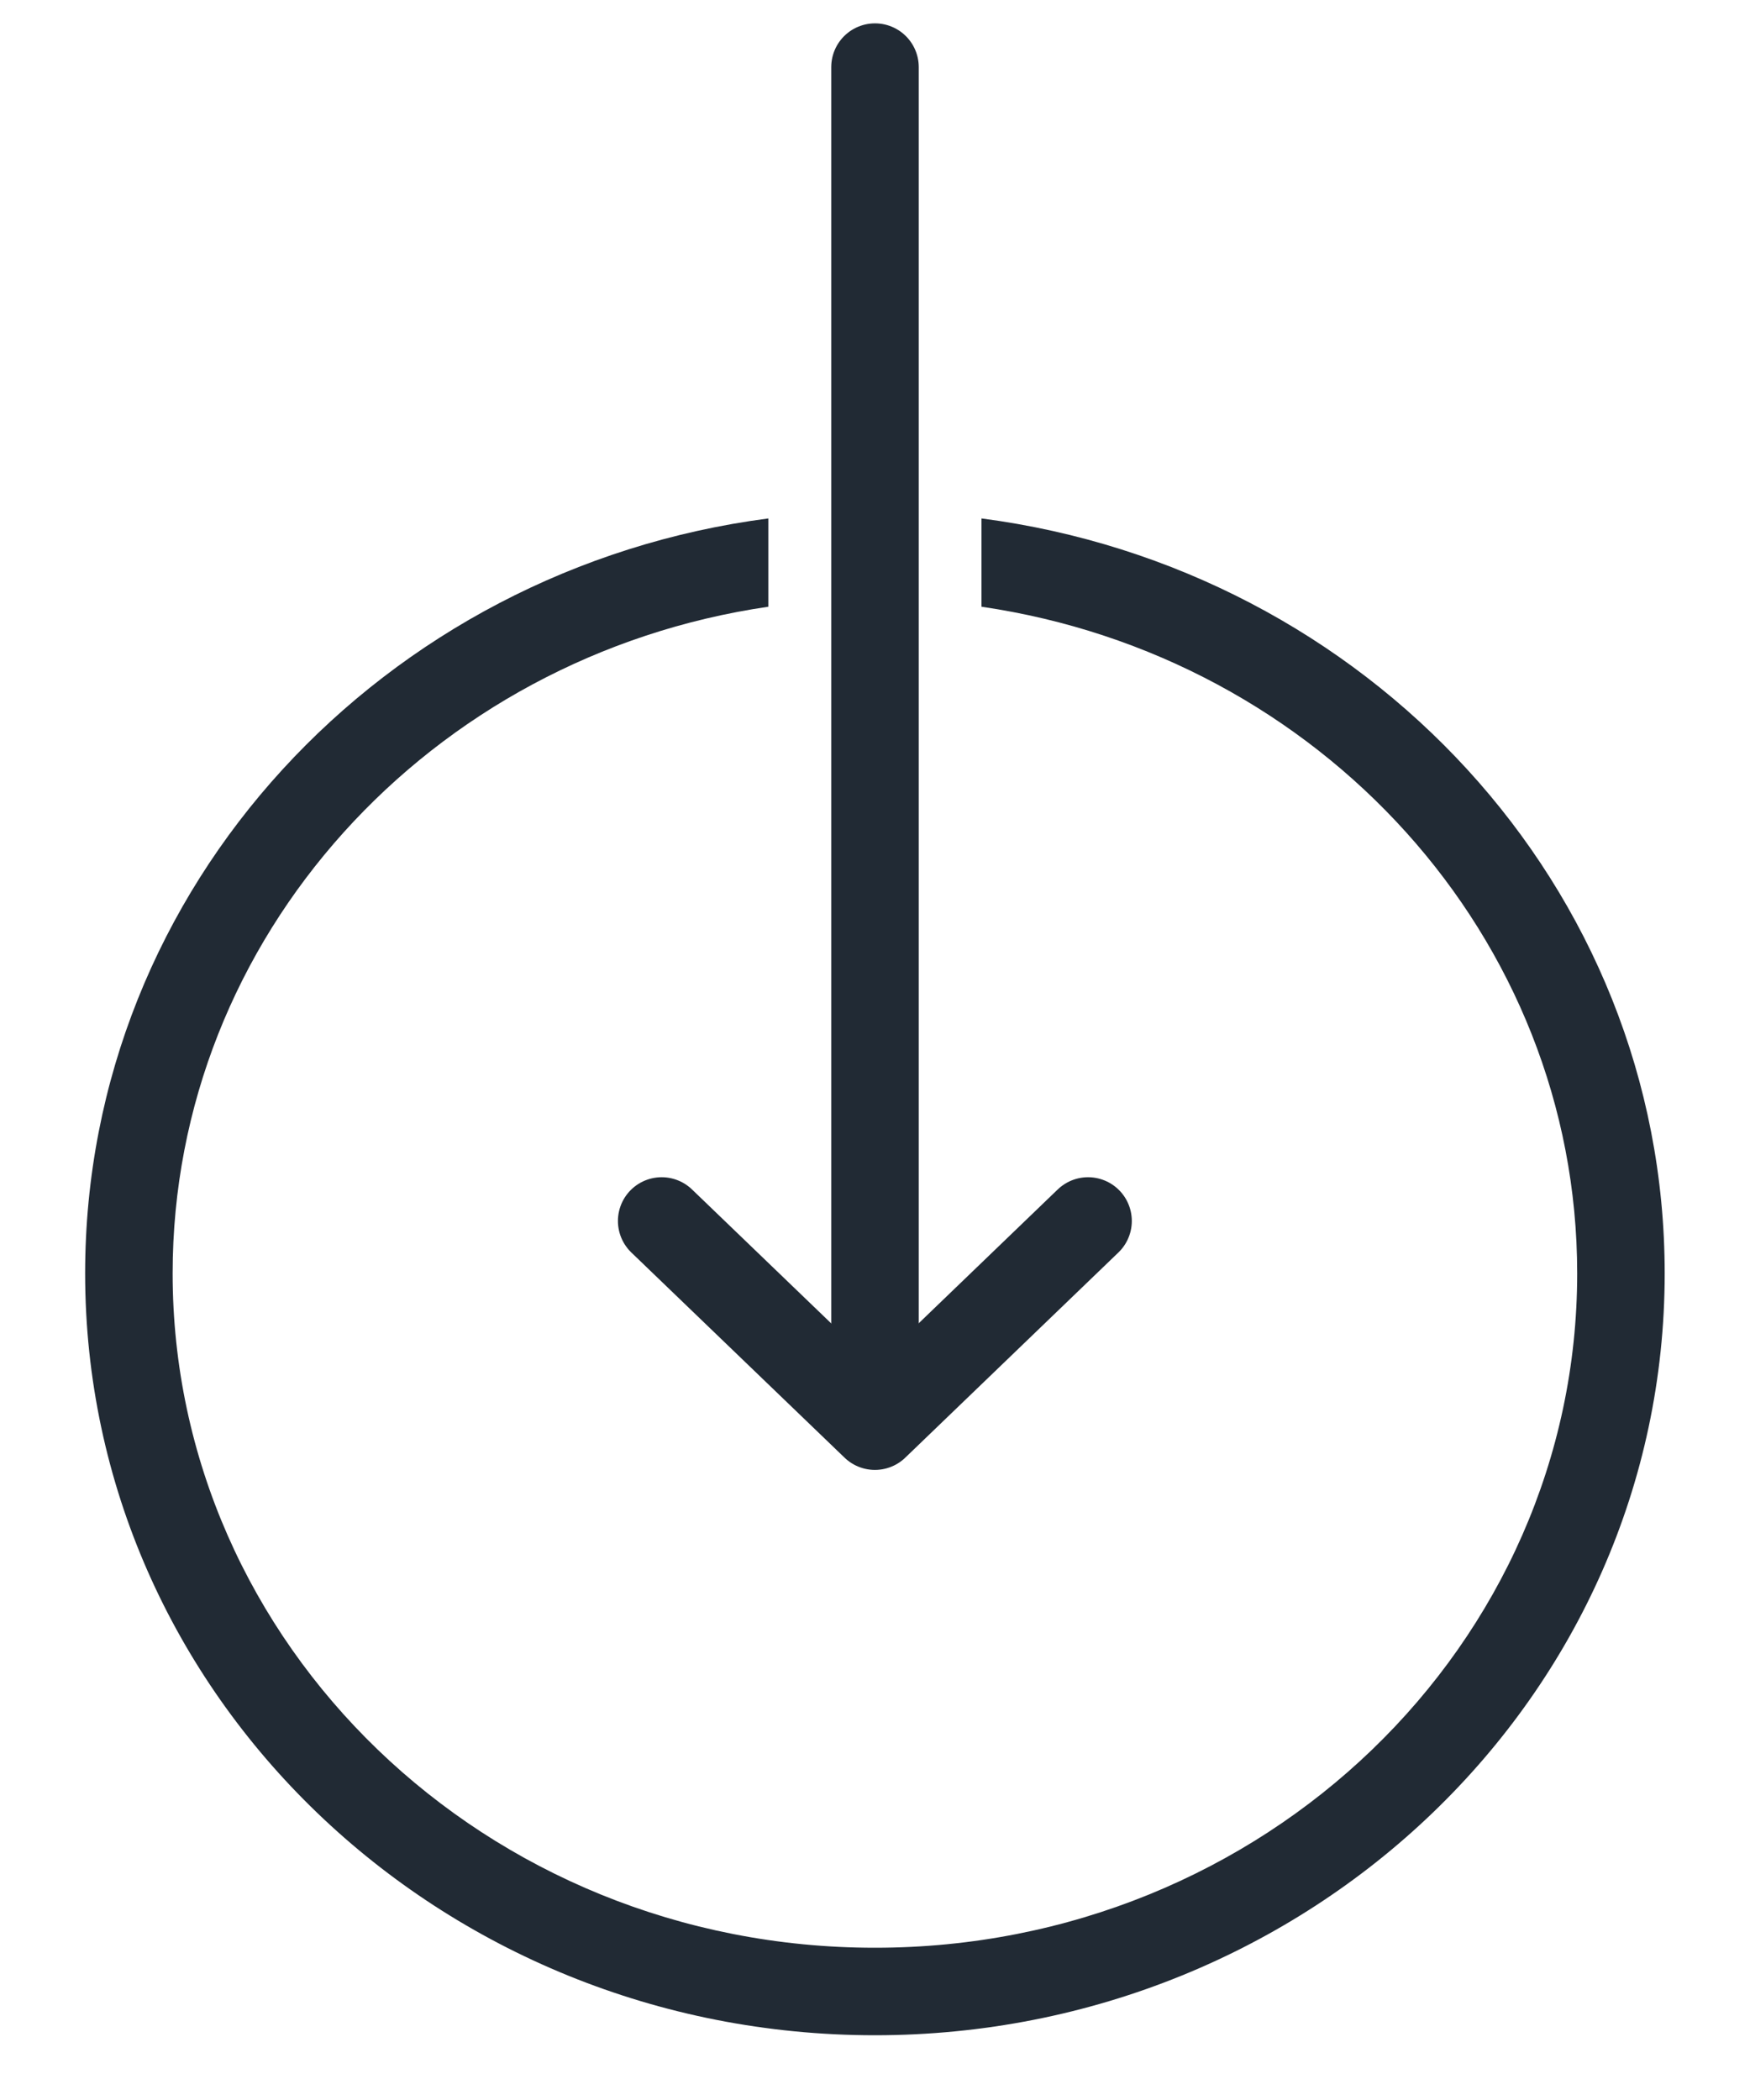
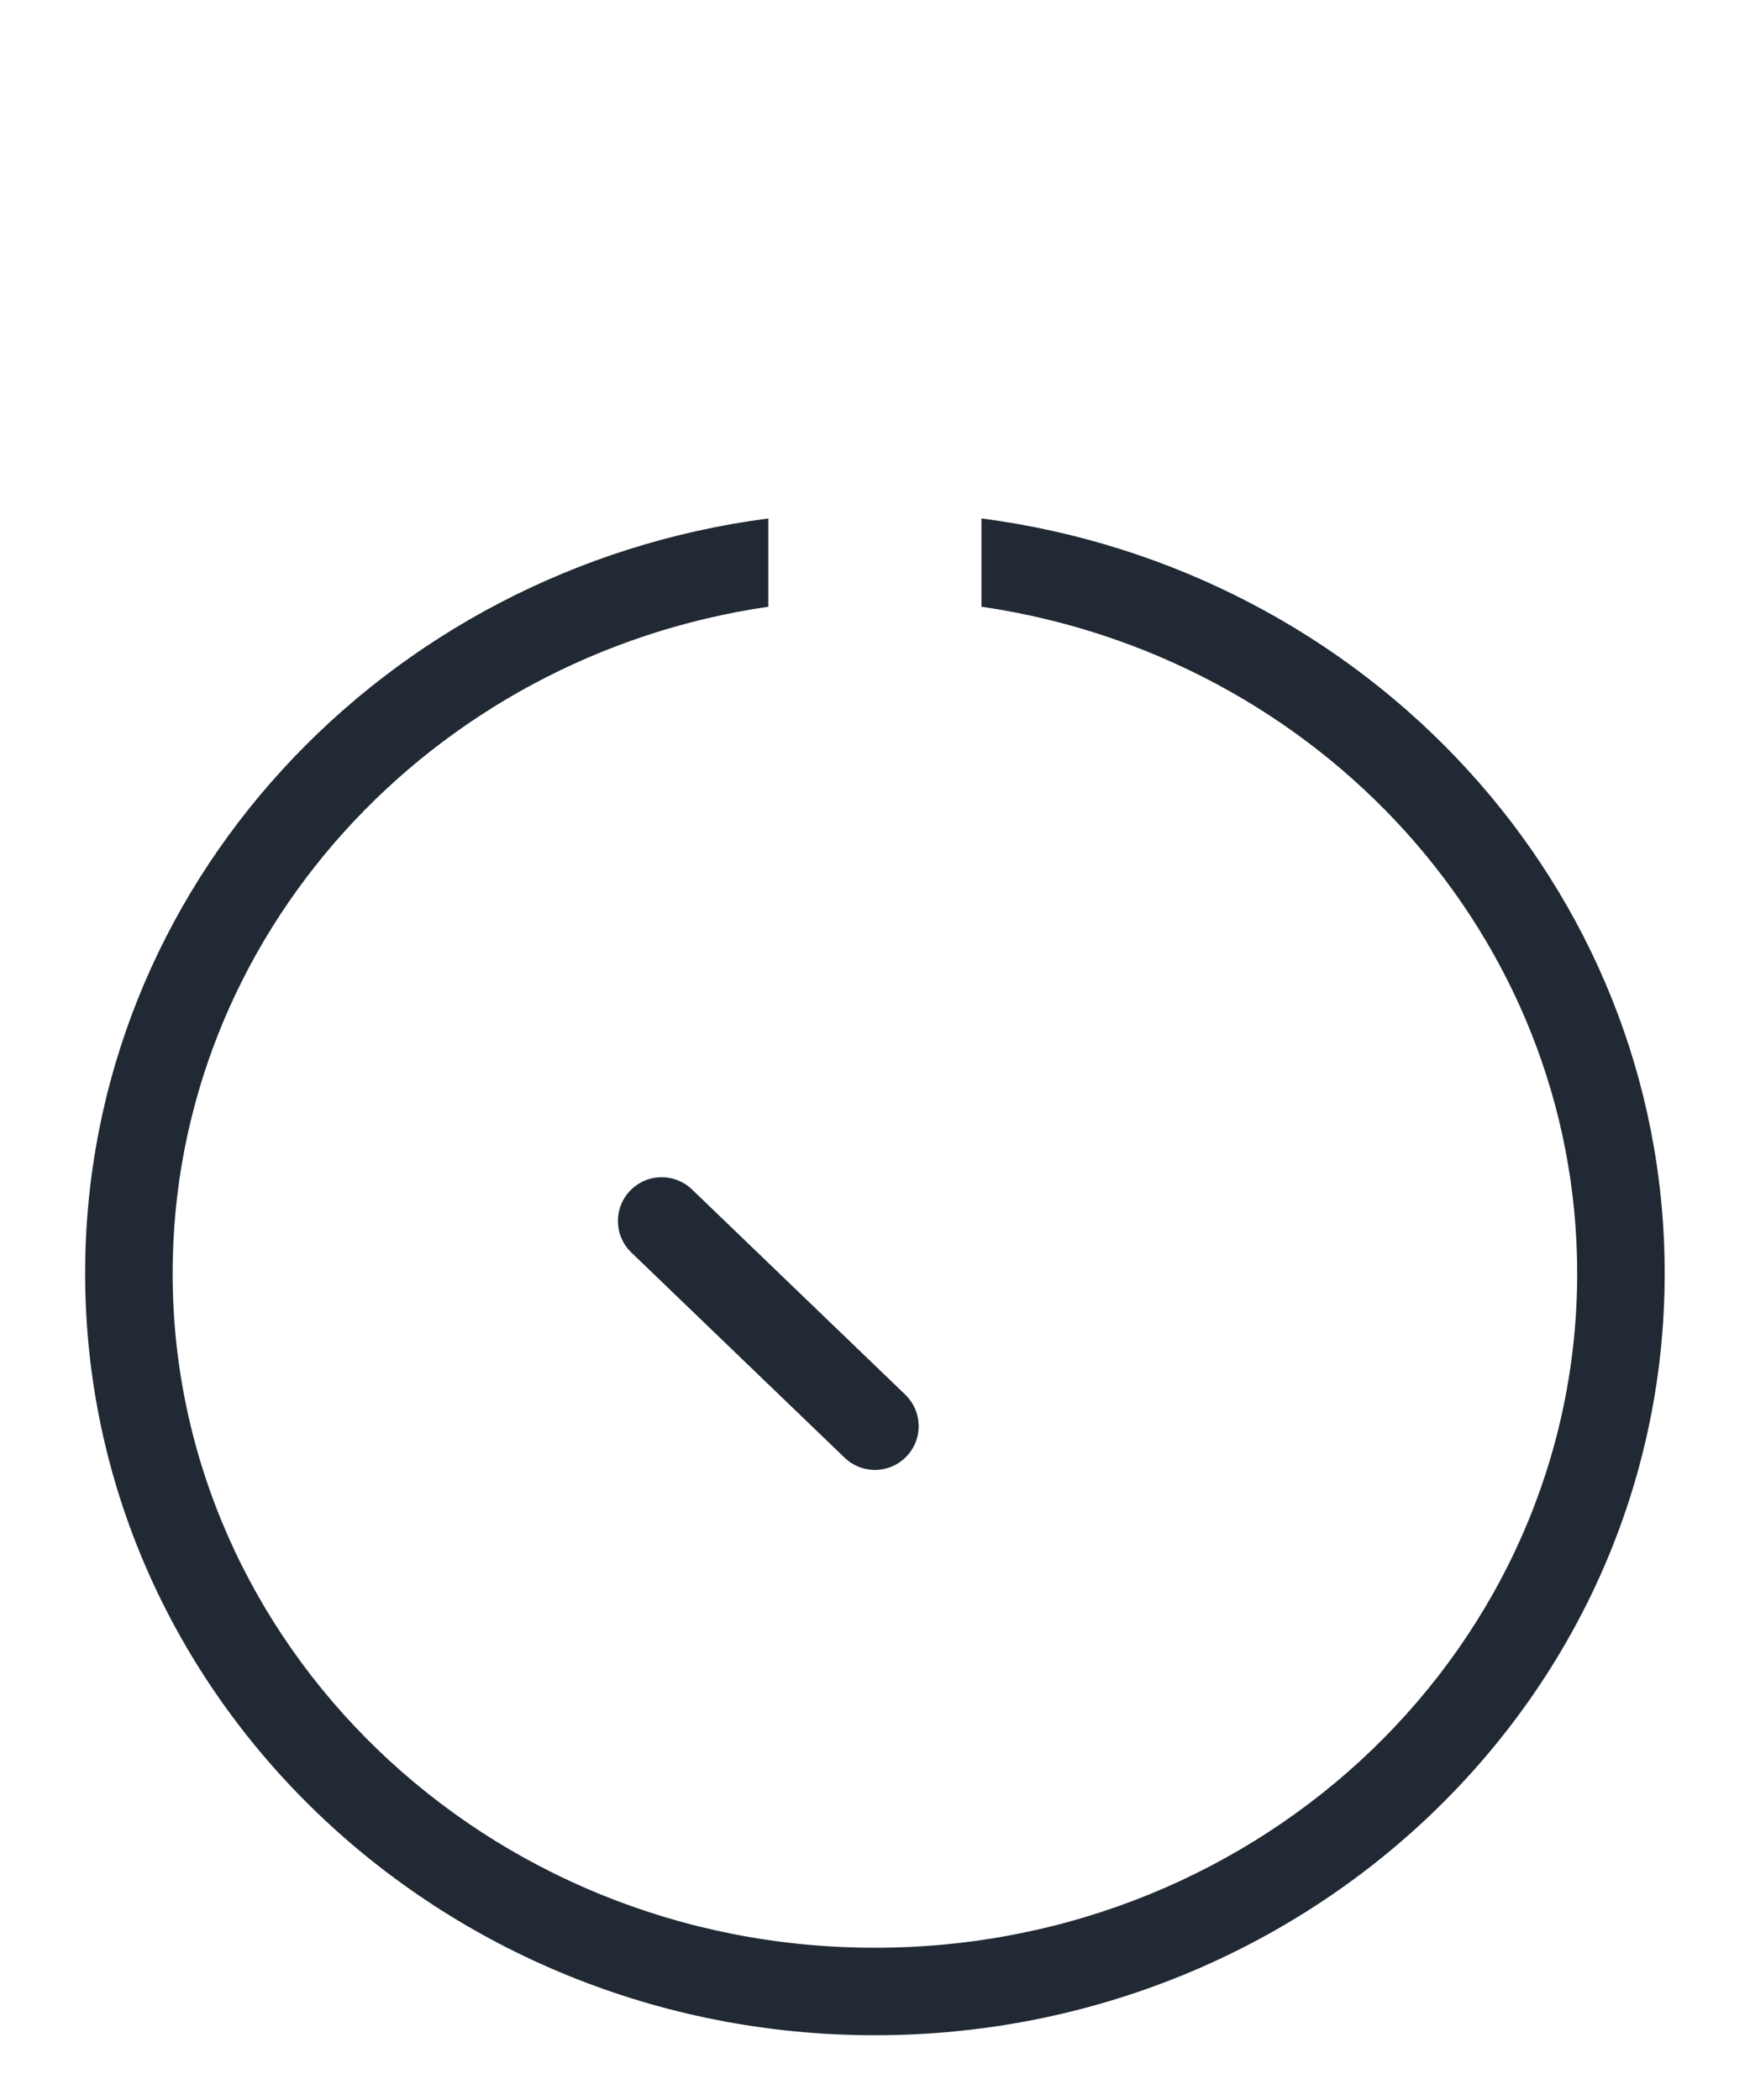
<svg xmlns="http://www.w3.org/2000/svg" width="20" height="24" viewBox="0 0 20 24" fill="none">
  <path fill-rule="evenodd" clip-rule="evenodd" d="M8.781 6.934C4.914 7.498 1.973 10.709 1.973 14.553C1.973 18.792 5.548 22.26 9.999 22.26C14.45 22.26 18.025 18.792 18.025 14.553C18.025 10.709 15.085 7.499 11.217 6.934V5.925C15.613 6.498 19.025 10.128 19.025 14.553C19.025 19.38 14.966 23.26 9.999 23.26C5.032 23.26 0.973 19.38 0.973 14.553C0.973 10.128 4.385 6.498 8.781 5.925V6.934Z" fill="#212A34" />
-   <path d="M7.562 13.954L9.999 16.299L12.435 13.954" stroke="#212A34" stroke-linecap="round" stroke-linejoin="round" />
-   <path d="M10 16.008L10 0.767" stroke="#212A34" stroke-linecap="round" stroke-linejoin="round" />
+   <path d="M7.562 13.954L9.999 16.299" stroke="#212A34" stroke-linecap="round" stroke-linejoin="round" />
</svg>